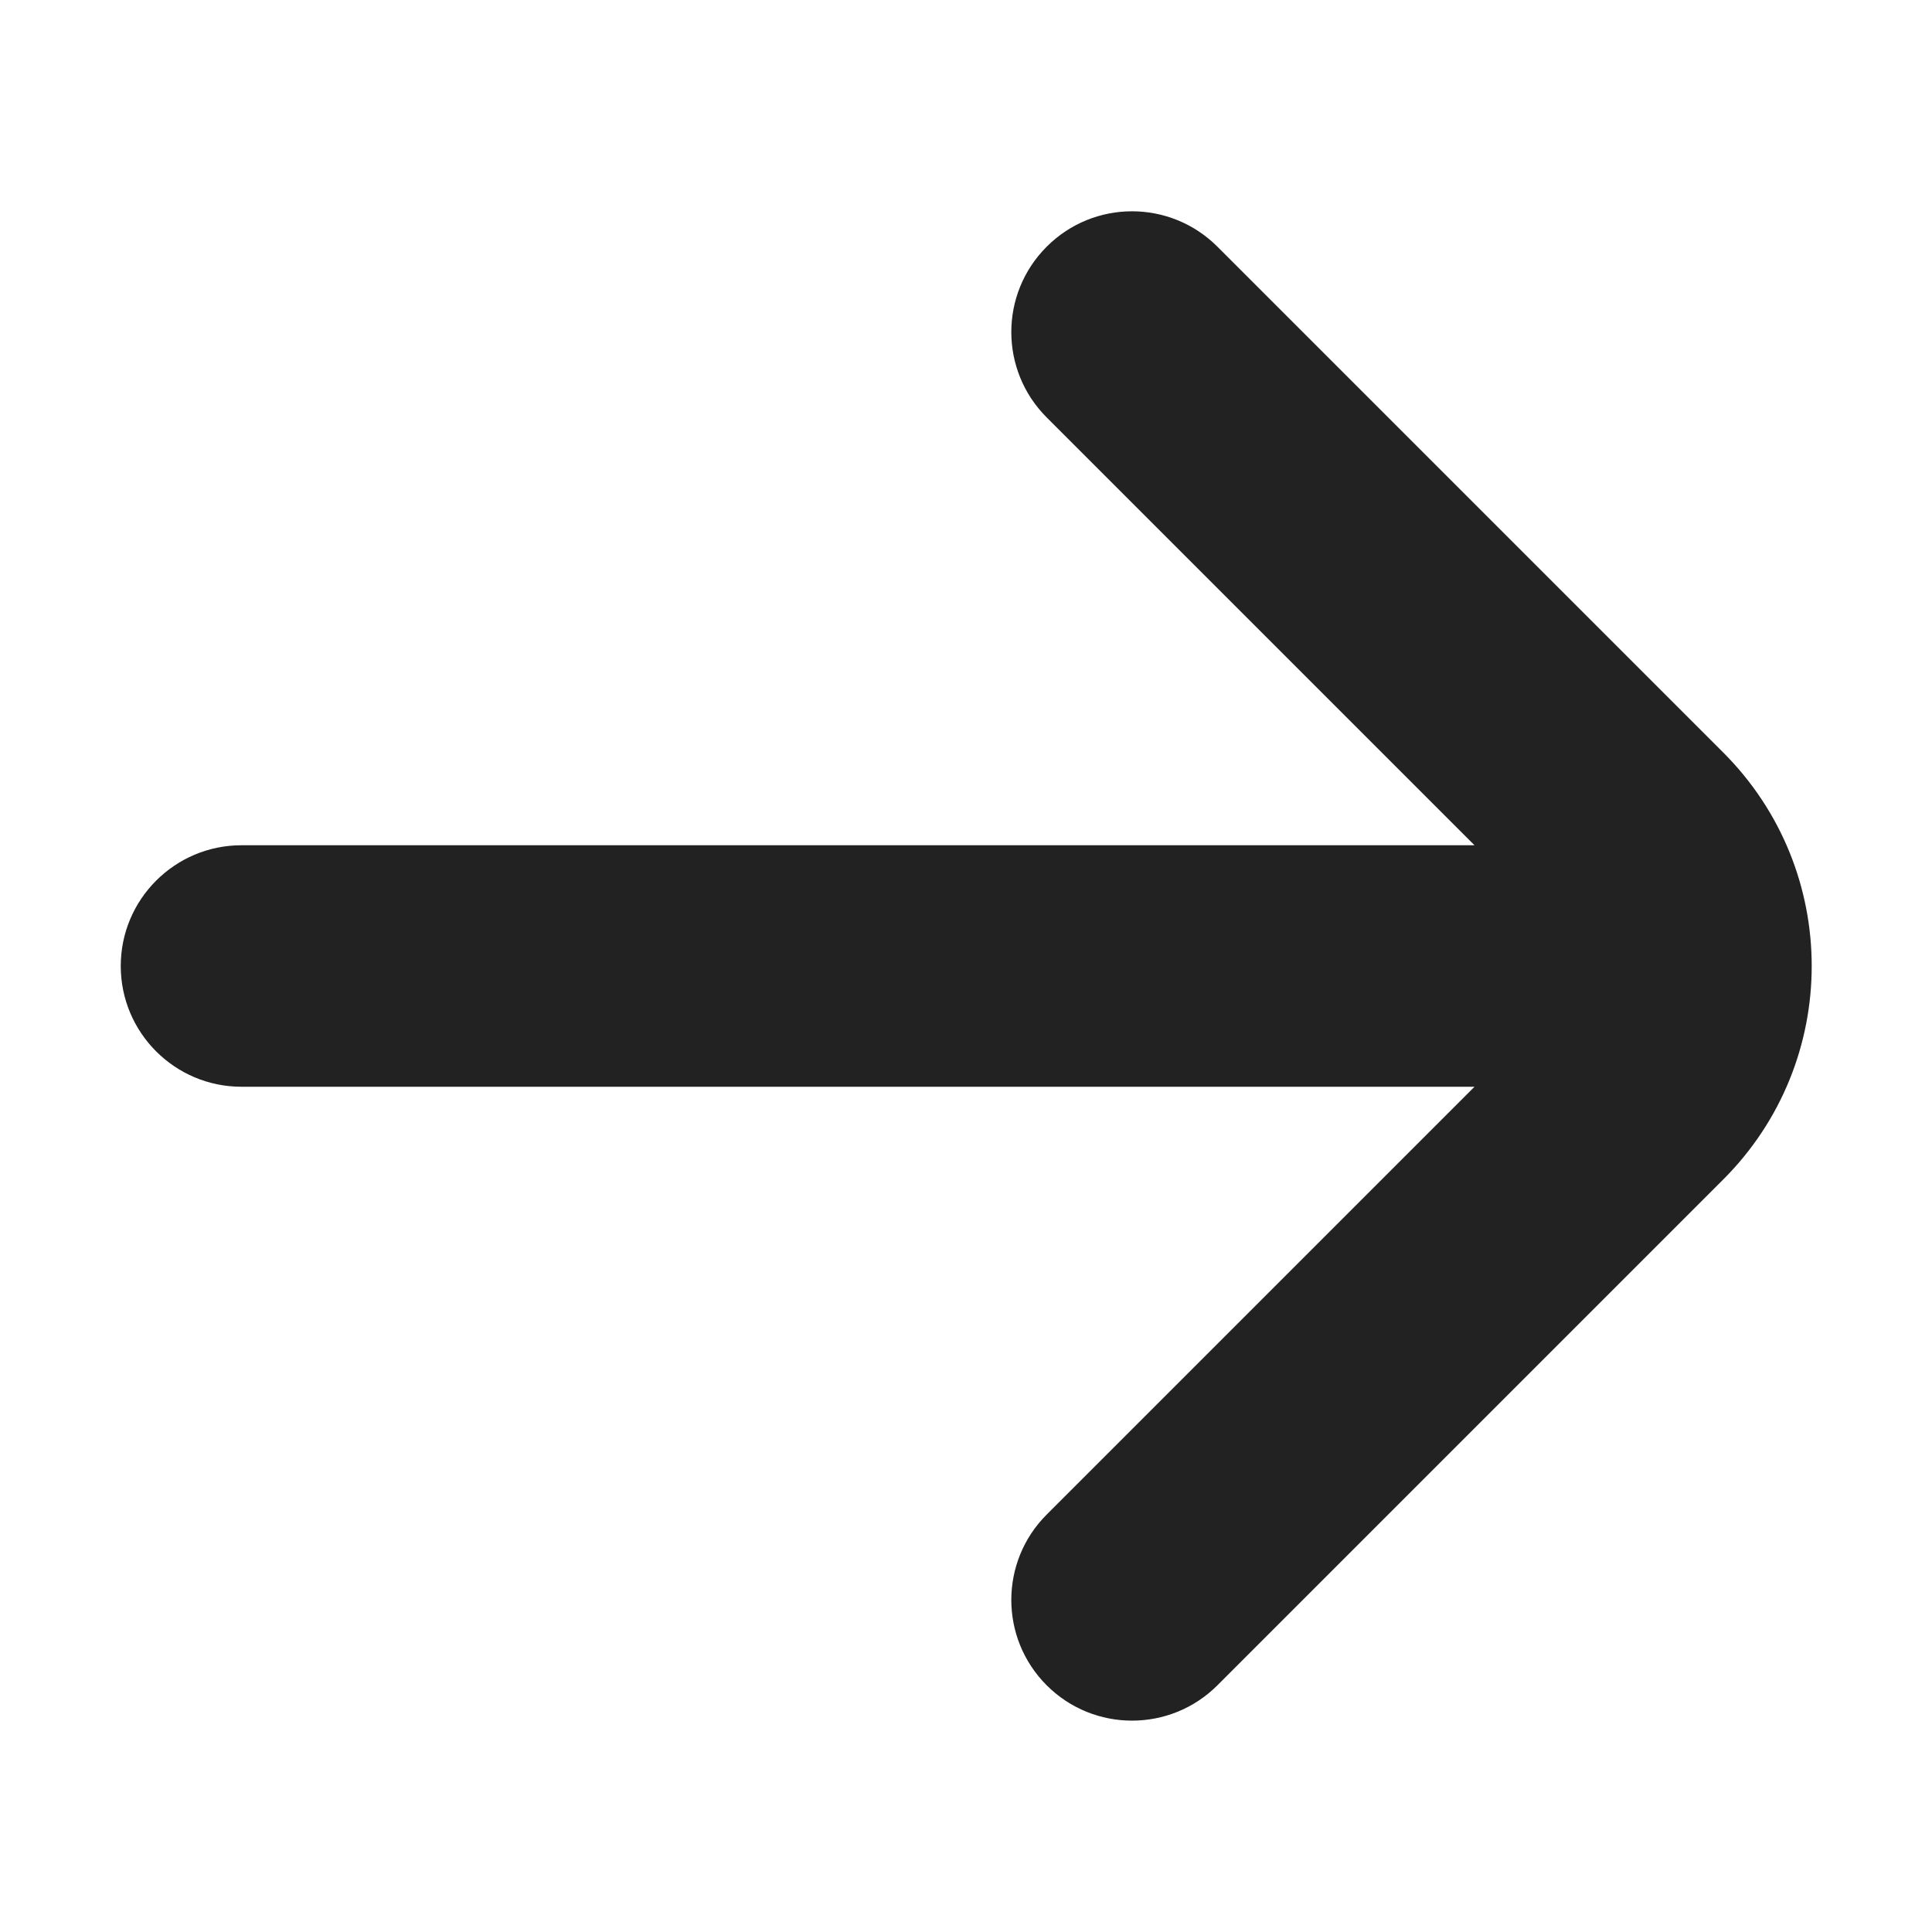
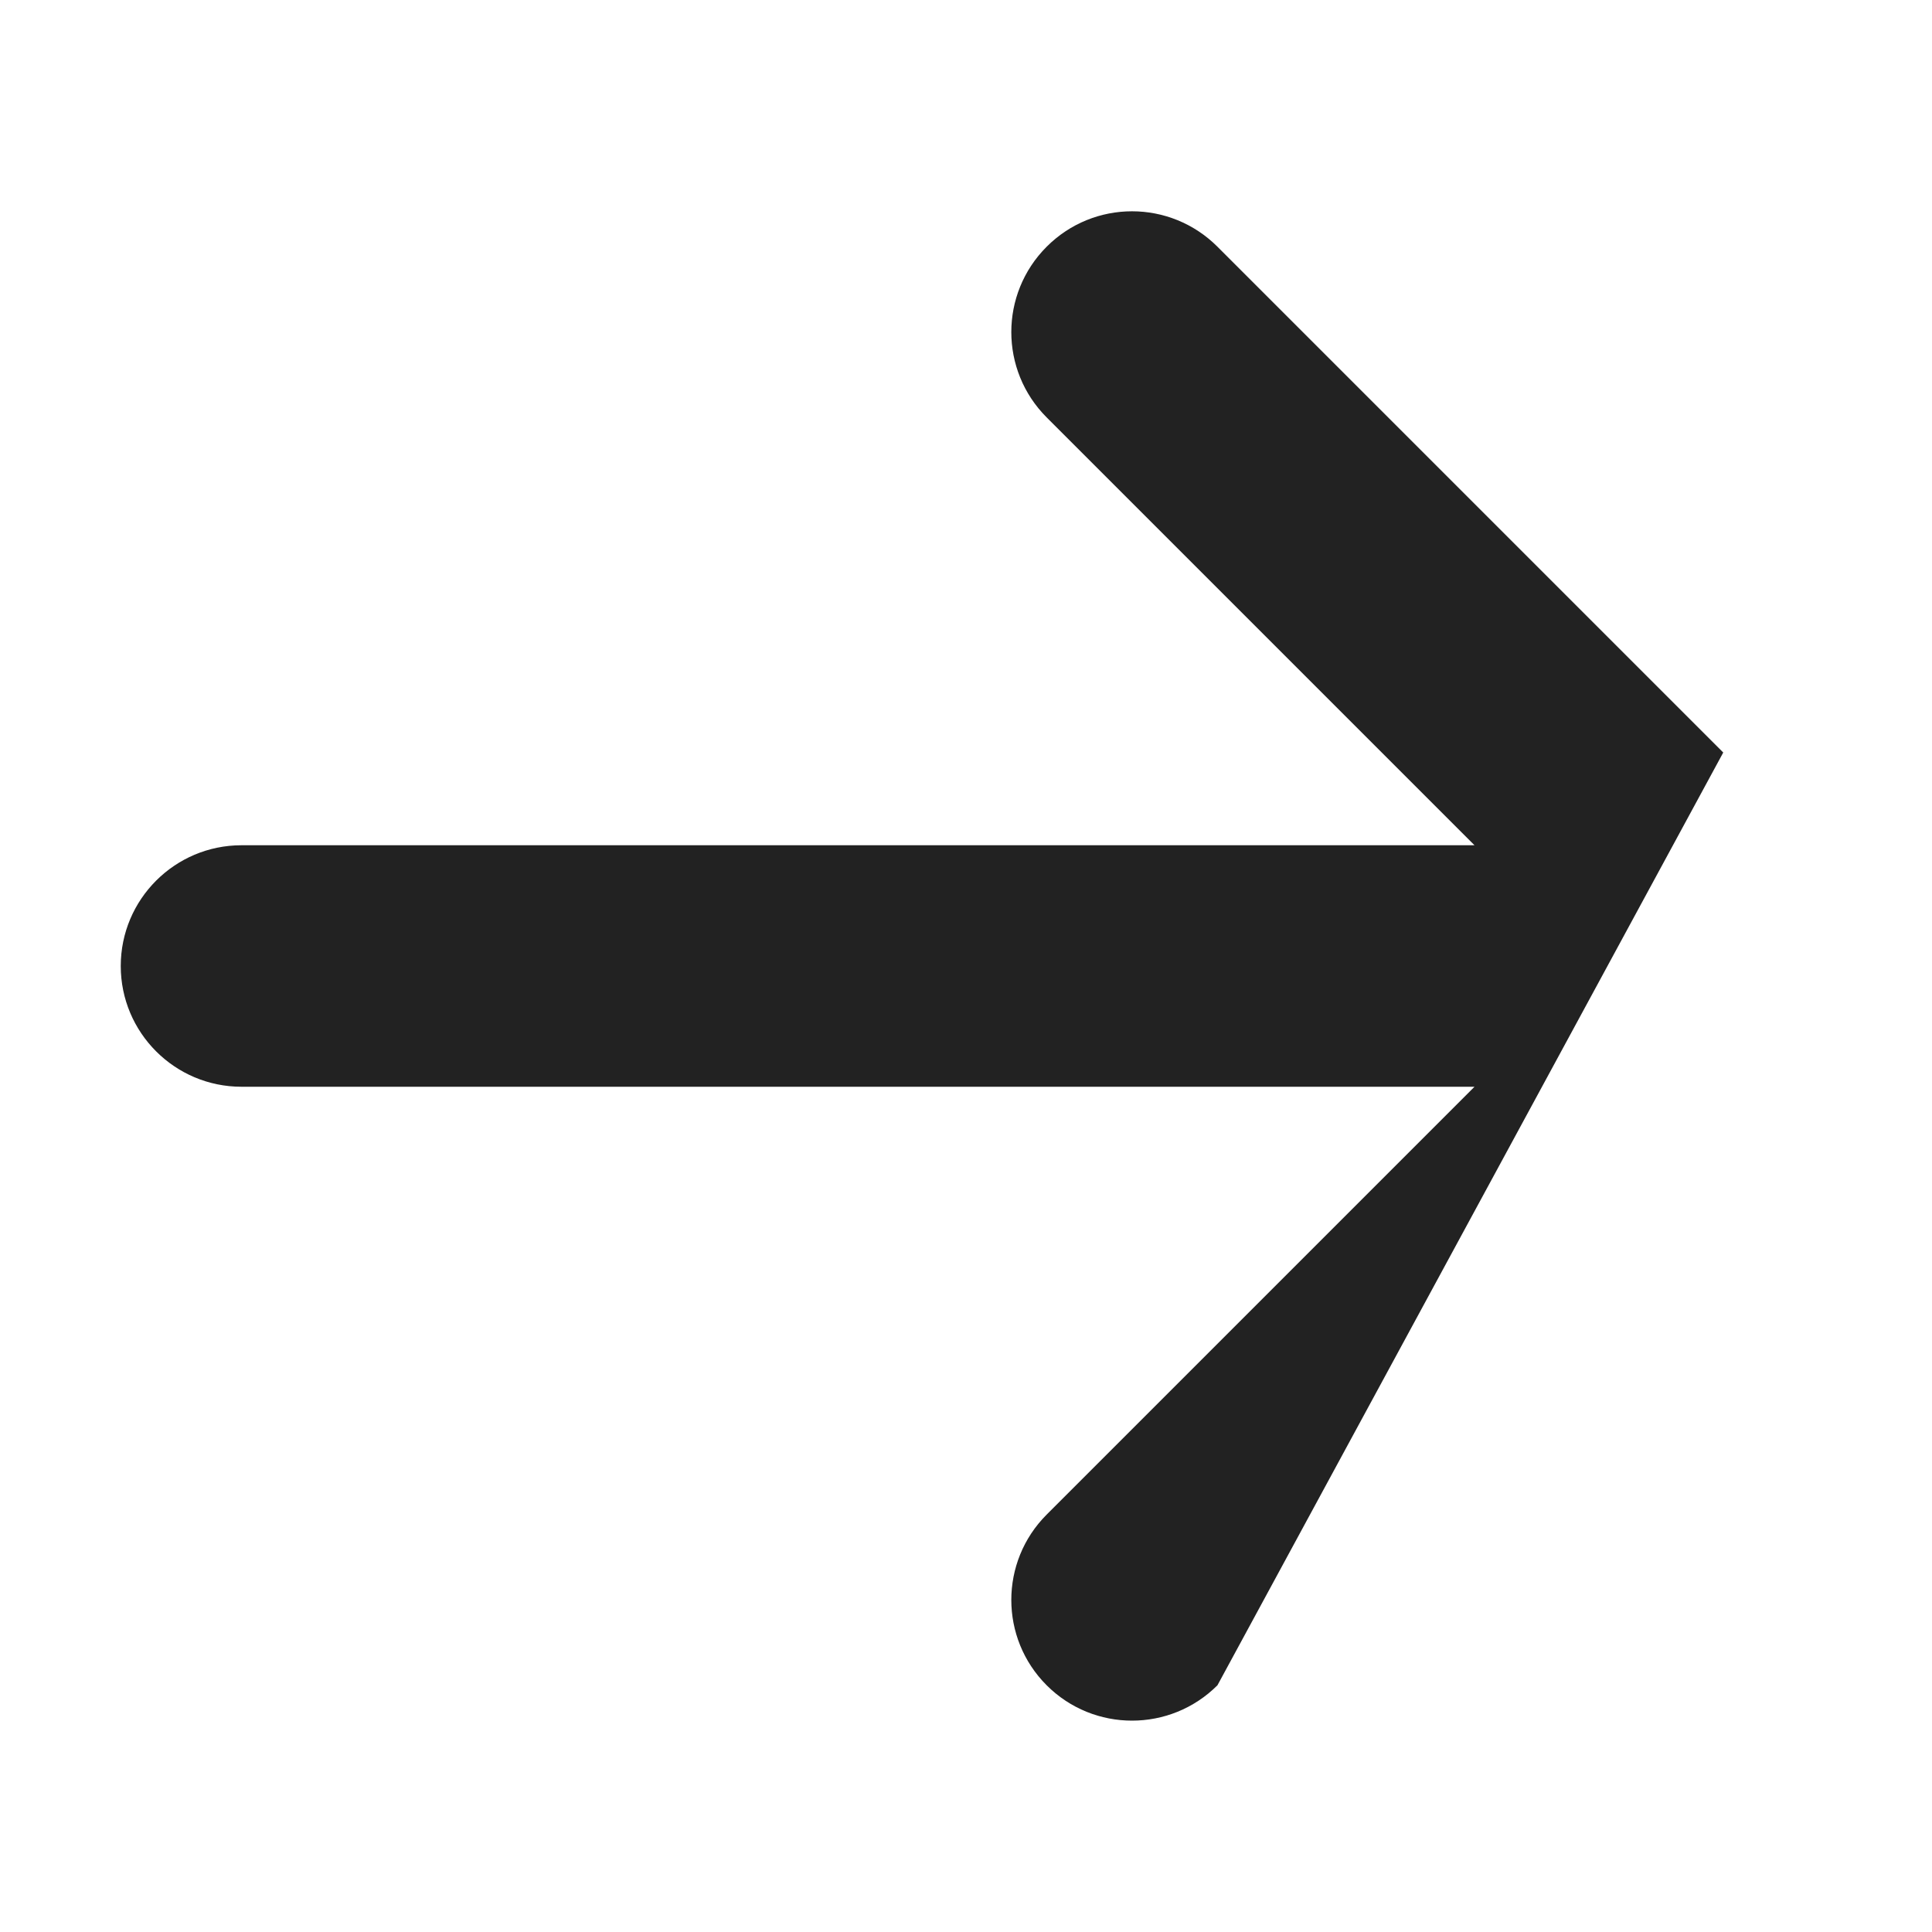
<svg xmlns="http://www.w3.org/2000/svg" width="20" height="20" viewBox="0 0 20 20" fill="none">
-   <path d="M10.835 4.321C10.347 3.833 10.347 3.042 10.835 2.554C11.323 2.065 12.114 2.065 12.603 2.554L17.839 7.79C19.06 9.011 19.06 10.989 17.839 12.21L12.603 17.446C12.114 17.934 11.323 17.934 10.835 17.446C10.347 16.958 10.347 16.167 10.835 15.679L15.264 11.25H2.5C1.81 11.25 1.25 10.69 1.25 10C1.25 9.31 1.81 8.75 2.5 8.75H15.264L10.835 4.321Z" fill="#222222" />
+   <path d="M10.835 4.321C10.347 3.833 10.347 3.042 10.835 2.554C11.323 2.065 12.114 2.065 12.603 2.554L17.839 7.79L12.603 17.446C12.114 17.934 11.323 17.934 10.835 17.446C10.347 16.958 10.347 16.167 10.835 15.679L15.264 11.25H2.5C1.81 11.25 1.25 10.69 1.25 10C1.25 9.31 1.81 8.75 2.5 8.75H15.264L10.835 4.321Z" fill="#222222" />
</svg>